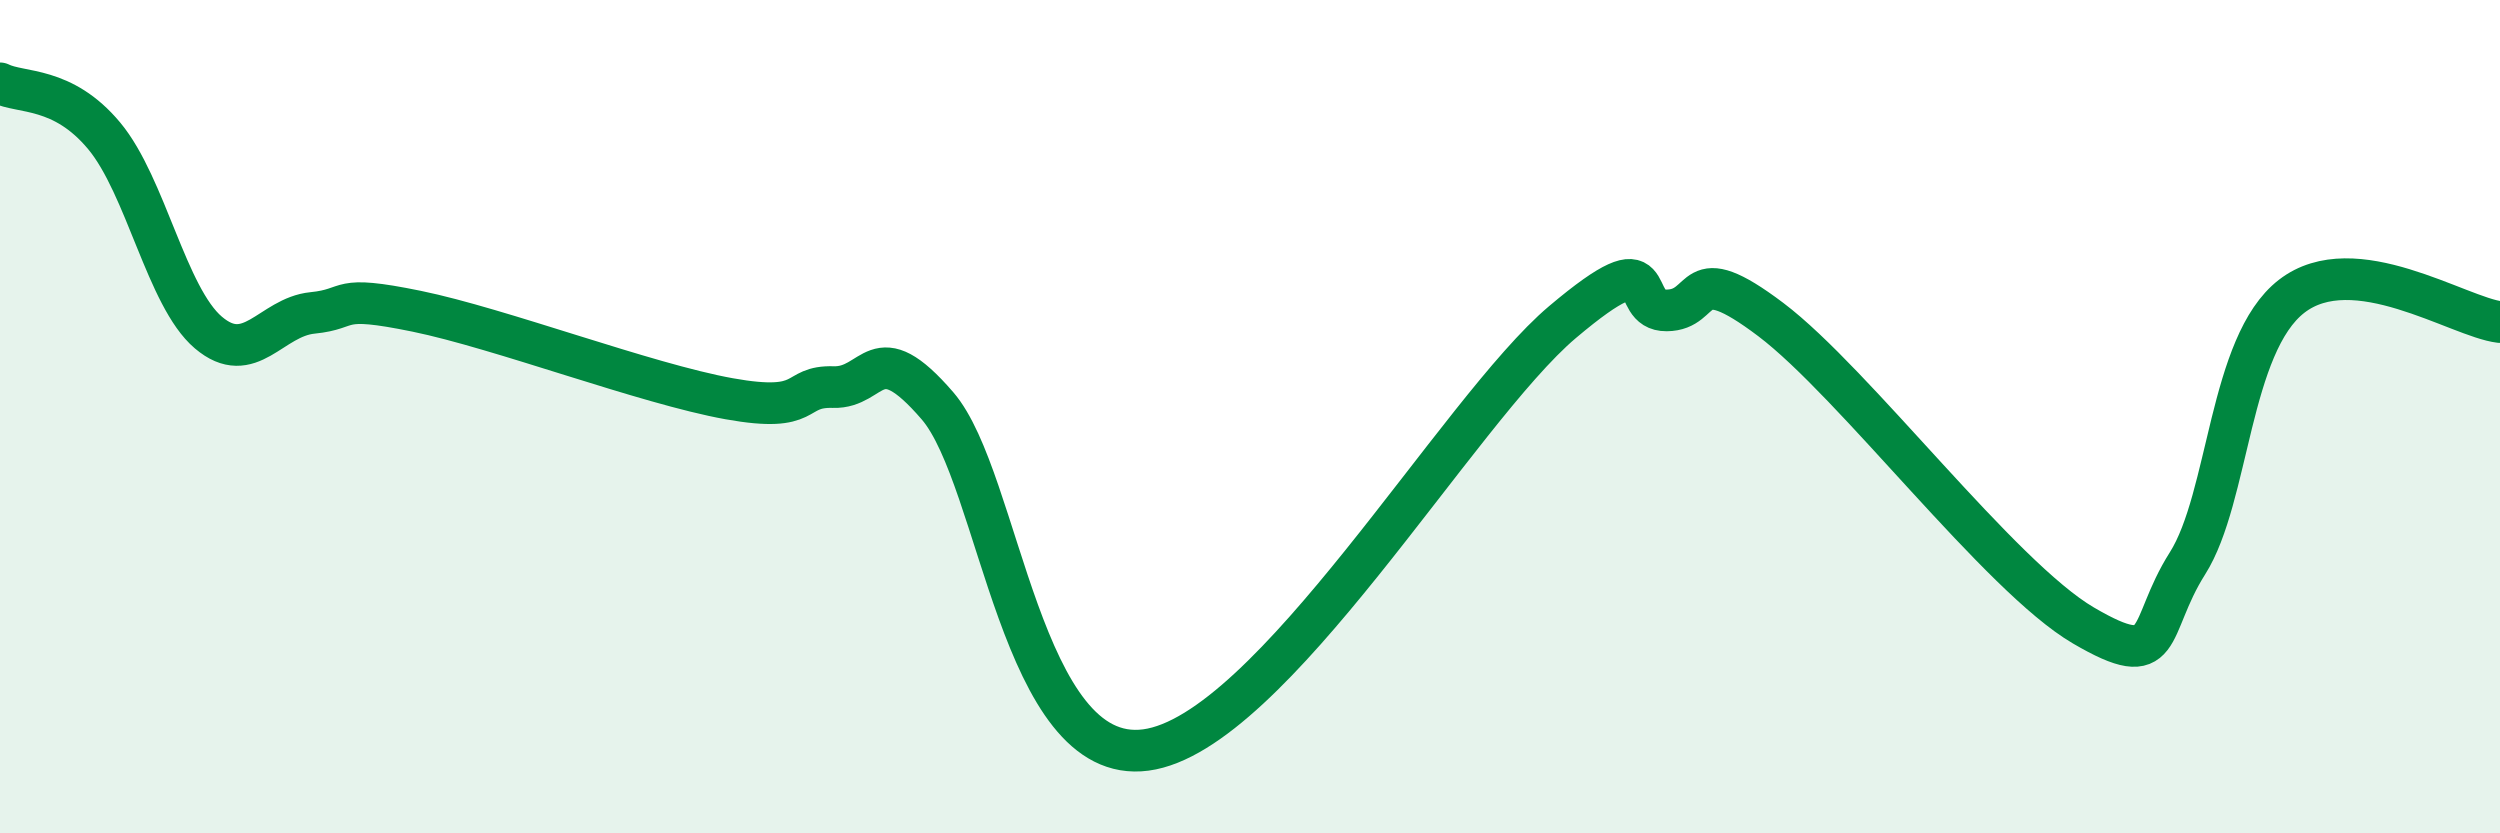
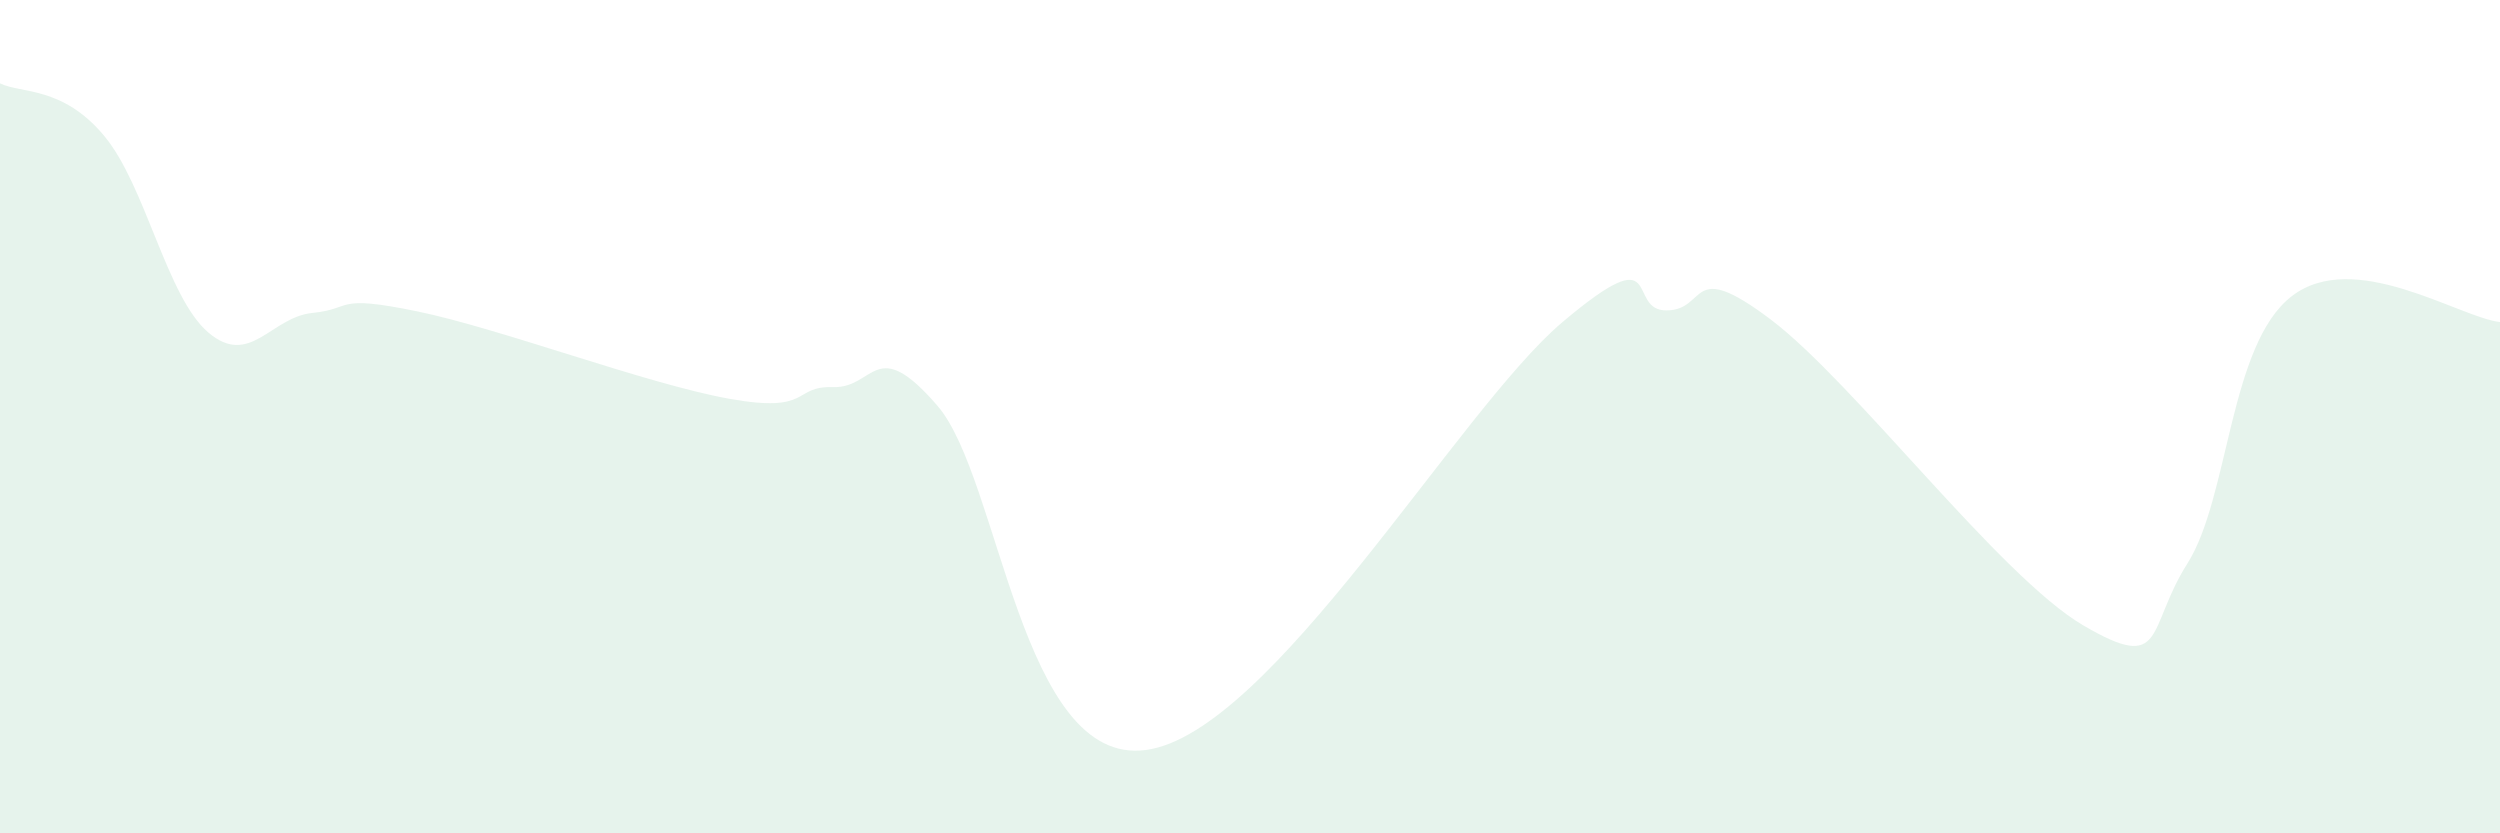
<svg xmlns="http://www.w3.org/2000/svg" width="60" height="20" viewBox="0 0 60 20">
  <path d="M 0,2 C 0.5,2.25 1.5,2.06 2.5,3.26 C 3.5,4.46 4,7.13 5,7.98 C 6,8.83 6.5,7.61 7.5,7.51 C 8.5,7.41 8,7.06 10,7.47 C 12,7.88 15.5,9.21 17.5,9.57 C 19.5,9.93 19,9.26 20,9.29 C 21,9.32 21,8 22.5,9.74 C 24,11.48 24.5,18.4 27.5,18 C 30.5,17.6 35,9.84 37.5,7.73 C 40,5.62 39,7.46 40,7.45 C 41,7.44 40.5,6.16 42.5,7.67 C 44.5,9.18 48,13.84 50,15.01 C 52,16.18 51.5,15.1 52.5,13.52 C 53.5,11.94 53.5,8.27 55,7.11 C 56.5,5.95 59,7.61 60,7.73L60 20L0 20Z" fill="#008740" opacity="0.1" stroke-linecap="round" stroke-linejoin="round" />
-   <path d="M 0,2 C 0.5,2.25 1.5,2.06 2.5,3.26 C 3.5,4.46 4,7.13 5,7.98 C 6,8.83 6.5,7.61 7.5,7.51 C 8.5,7.41 8,7.06 10,7.47 C 12,7.88 15.5,9.21 17.5,9.57 C 19.5,9.93 19,9.26 20,9.29 C 21,9.32 21,8 22.5,9.74 C 24,11.48 24.5,18.4 27.5,18 C 30.5,17.6 35,9.84 37.5,7.73 C 40,5.62 39,7.46 40,7.45 C 41,7.44 40.5,6.16 42.5,7.67 C 44.5,9.18 48,13.84 50,15.01 C 52,16.18 51.5,15.1 52.5,13.52 C 53.5,11.94 53.5,8.27 55,7.11 C 56.5,5.95 59,7.61 60,7.73" stroke="#008740" stroke-width="1" fill="none" stroke-linecap="round" stroke-linejoin="round" />
</svg>